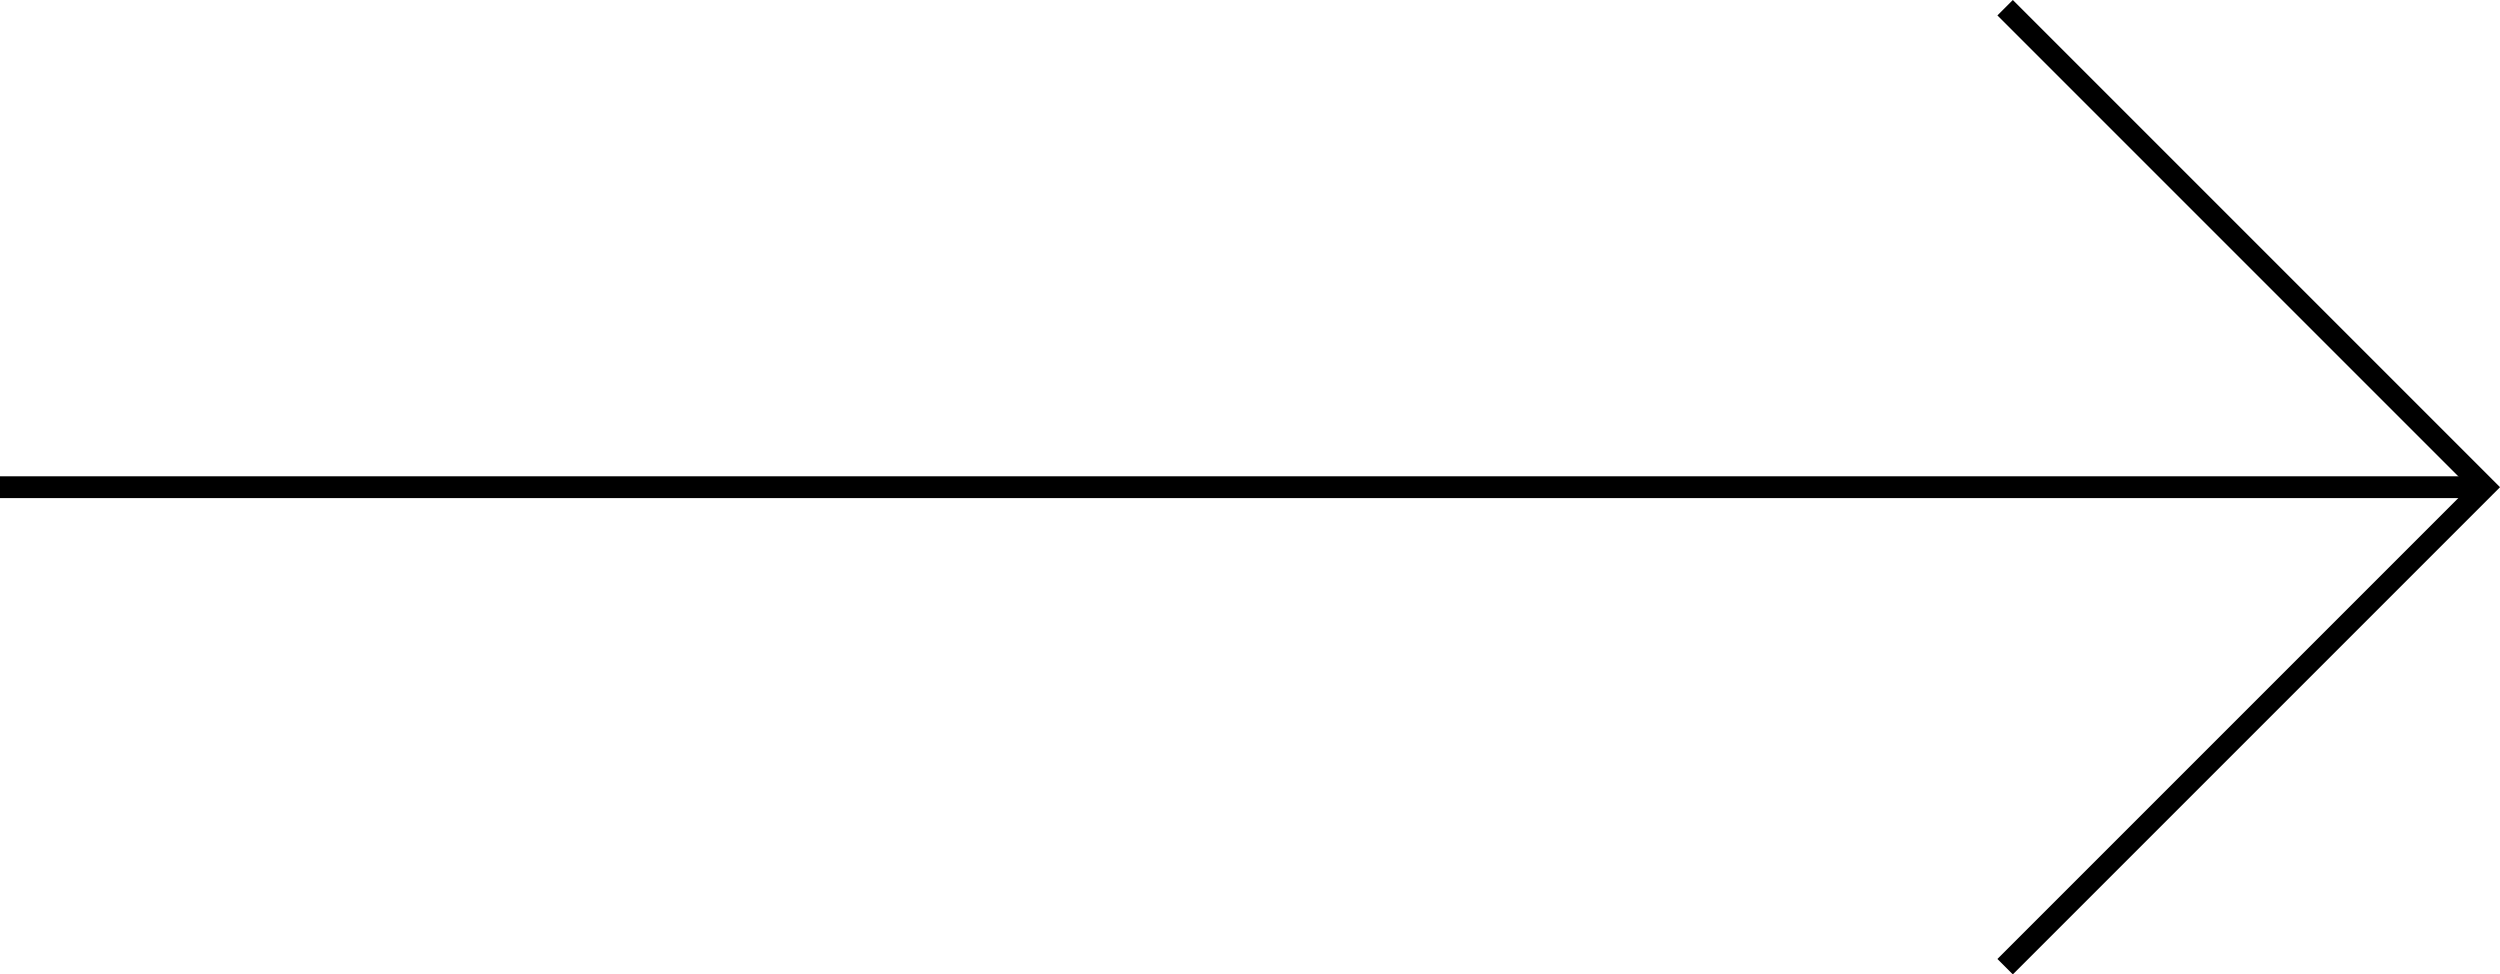
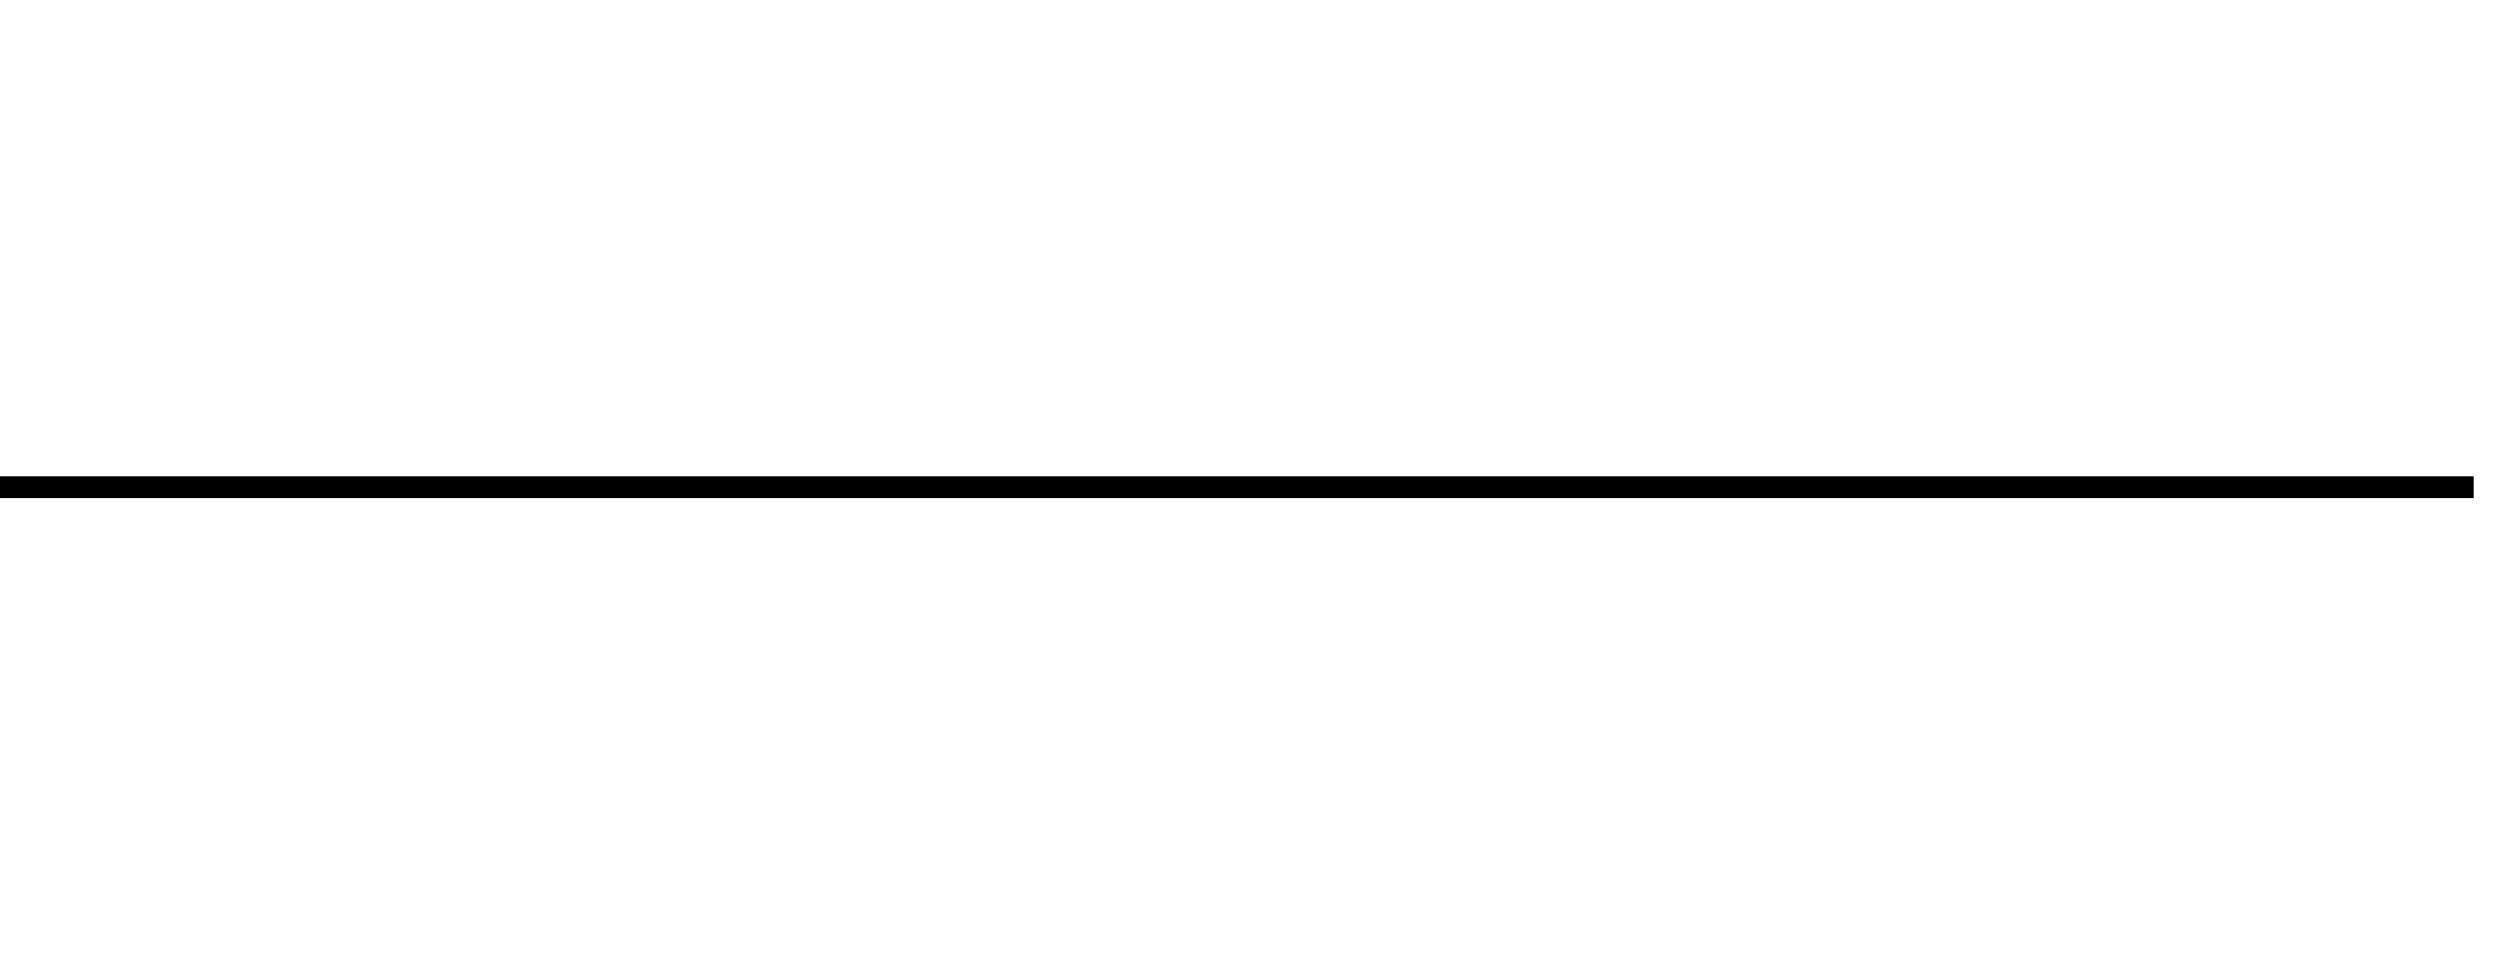
<svg xmlns="http://www.w3.org/2000/svg" width="114.707" height="44.707" viewBox="0 0 114.707 44.707">
  <g transform="translate(-1528 -4442.146)">
    <g transform="translate(142 100.92)">
      <line x2="113.5" transform="translate(1386 4363.58)" fill="none" stroke="#000" stroke-width="1" />
      <g transform="translate(1478 4385.58) rotate(-90)">
-         <path d="M65.461,70l22,22,22-22" transform="translate(-65.461 -70)" fill="none" stroke="#000" stroke-width="1" />
-       </g>
+         </g>
    </g>
  </g>
</svg>